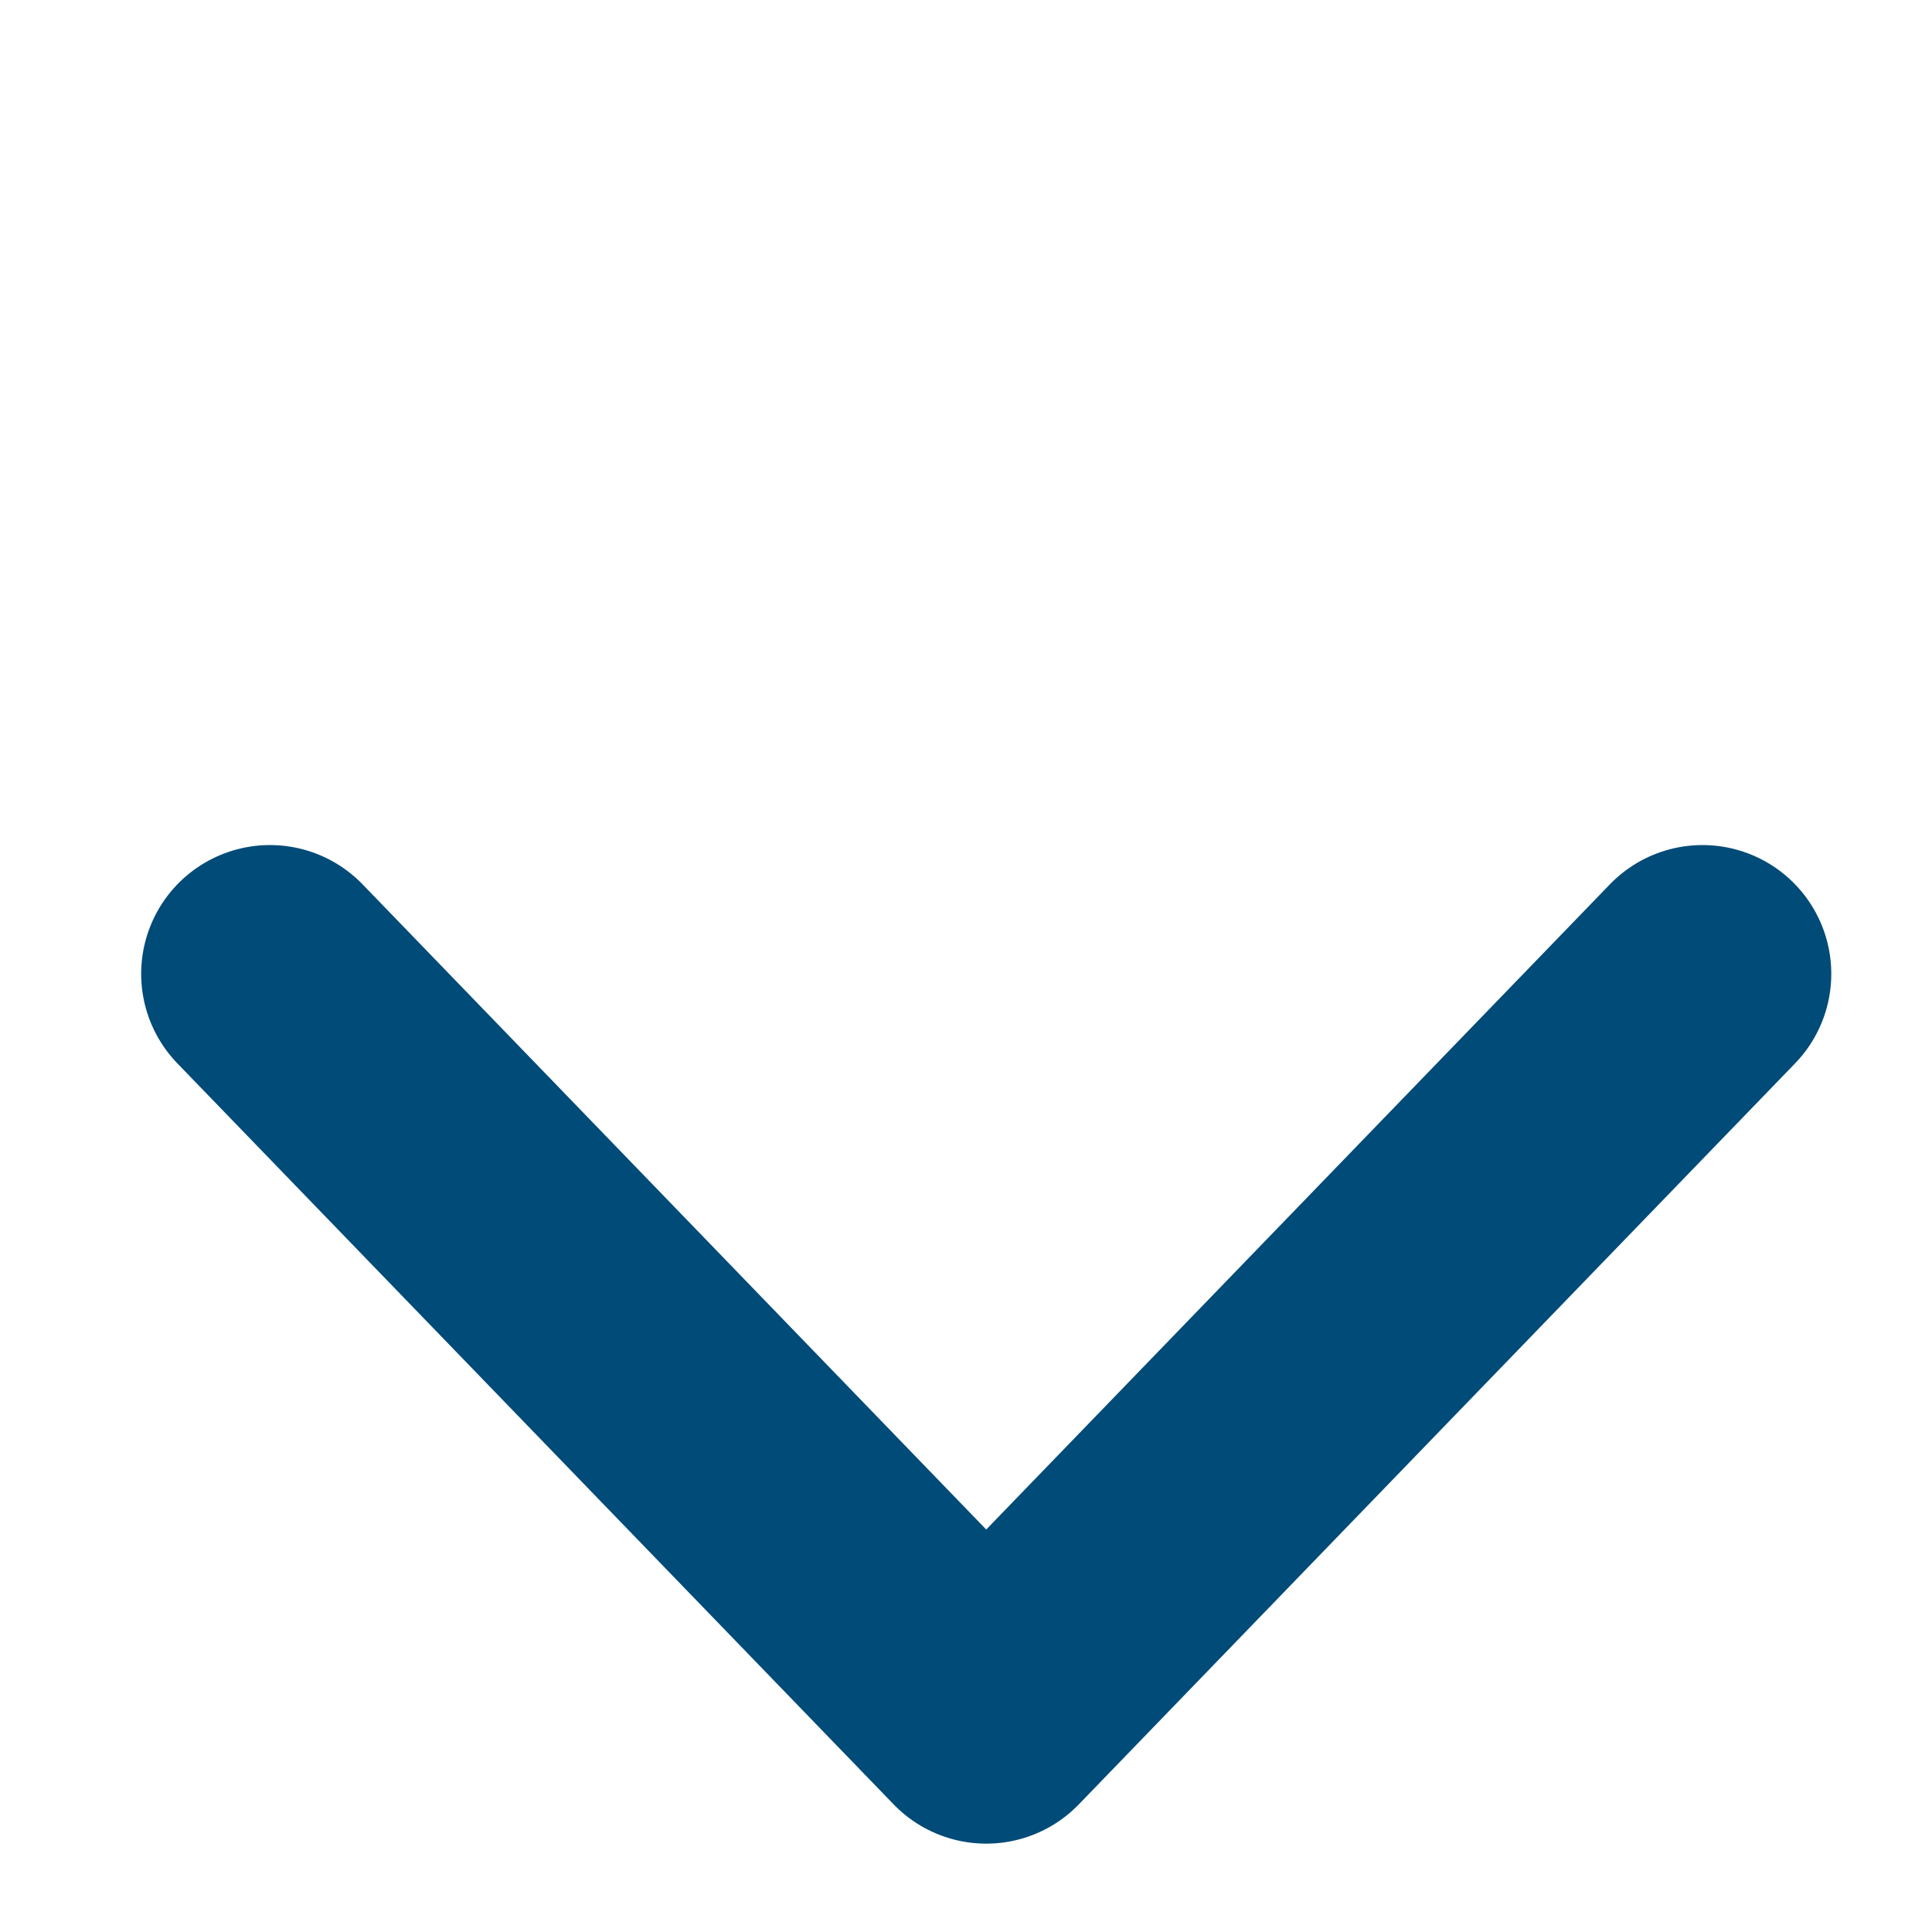
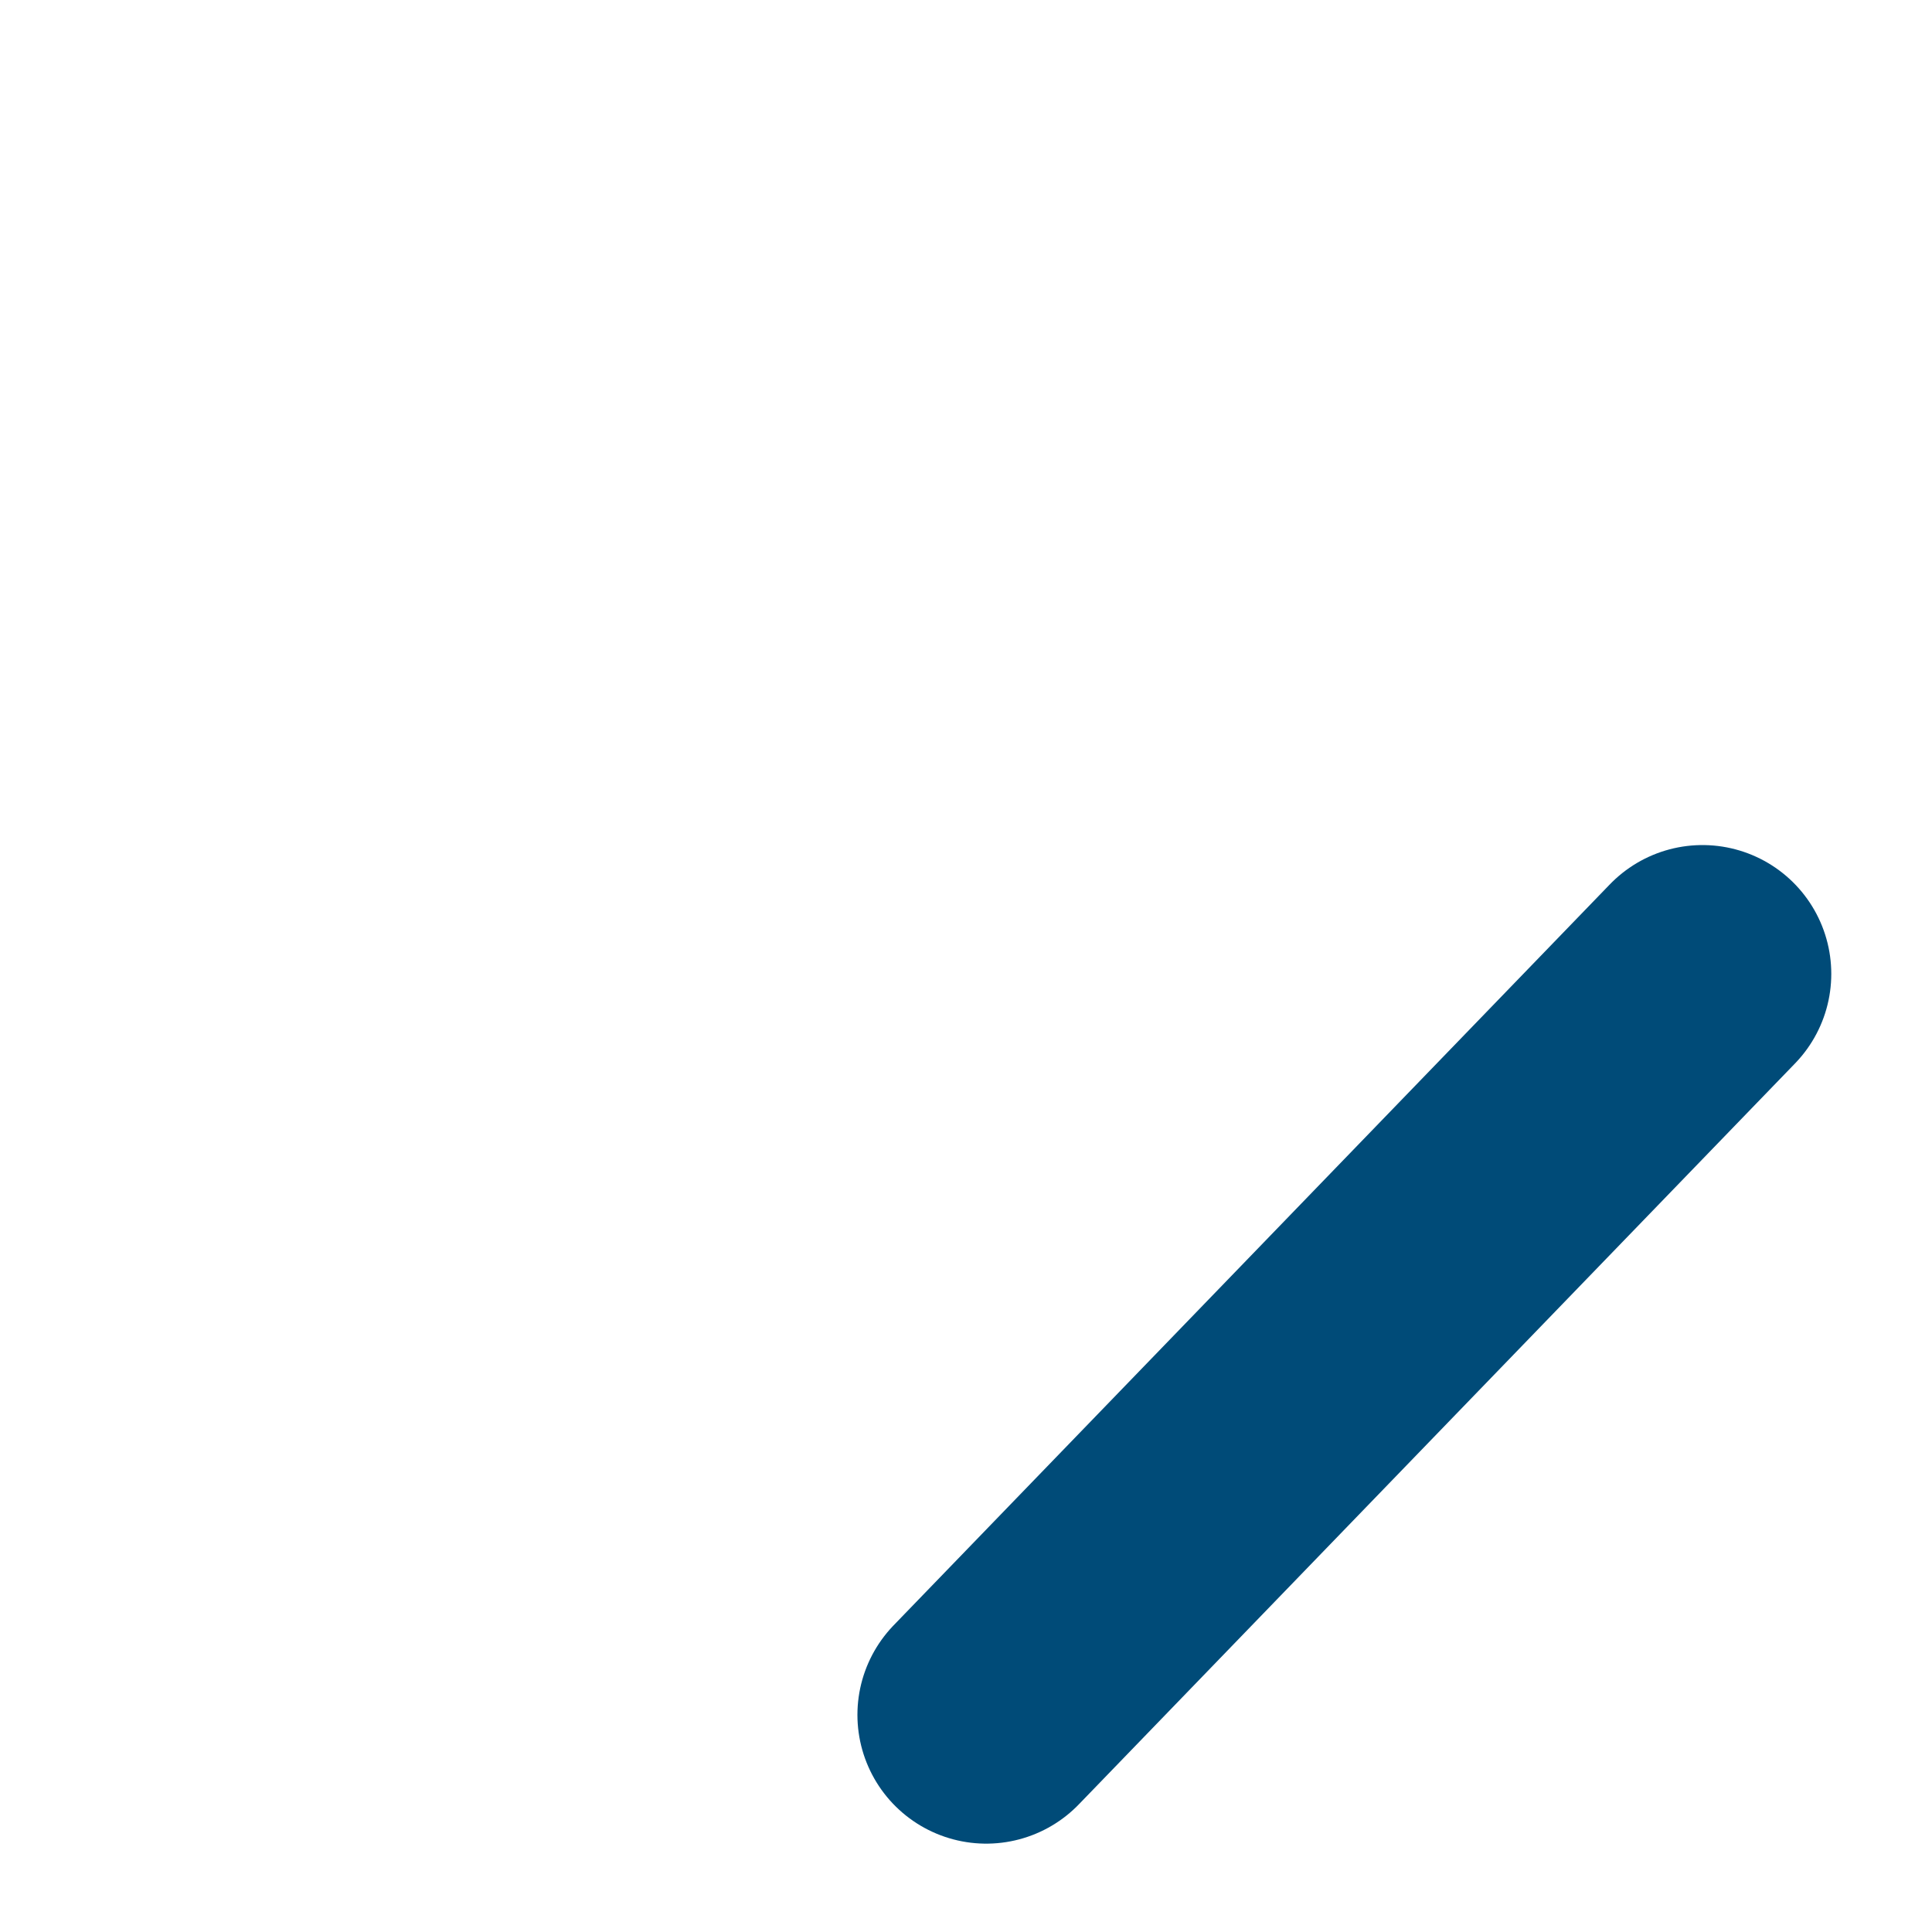
<svg xmlns="http://www.w3.org/2000/svg" width="15" height="15" viewBox="0 0 15 15" fill="none">
-   <path d="M13.218 7.561L7.657 13.314L2.096 7.561" stroke="#004B78" stroke-width="2" stroke-linecap="round" stroke-linejoin="round" />
+   <path d="M13.218 7.561L7.657 13.314" stroke="#004B78" stroke-width="2" stroke-linecap="round" stroke-linejoin="round" />
</svg>